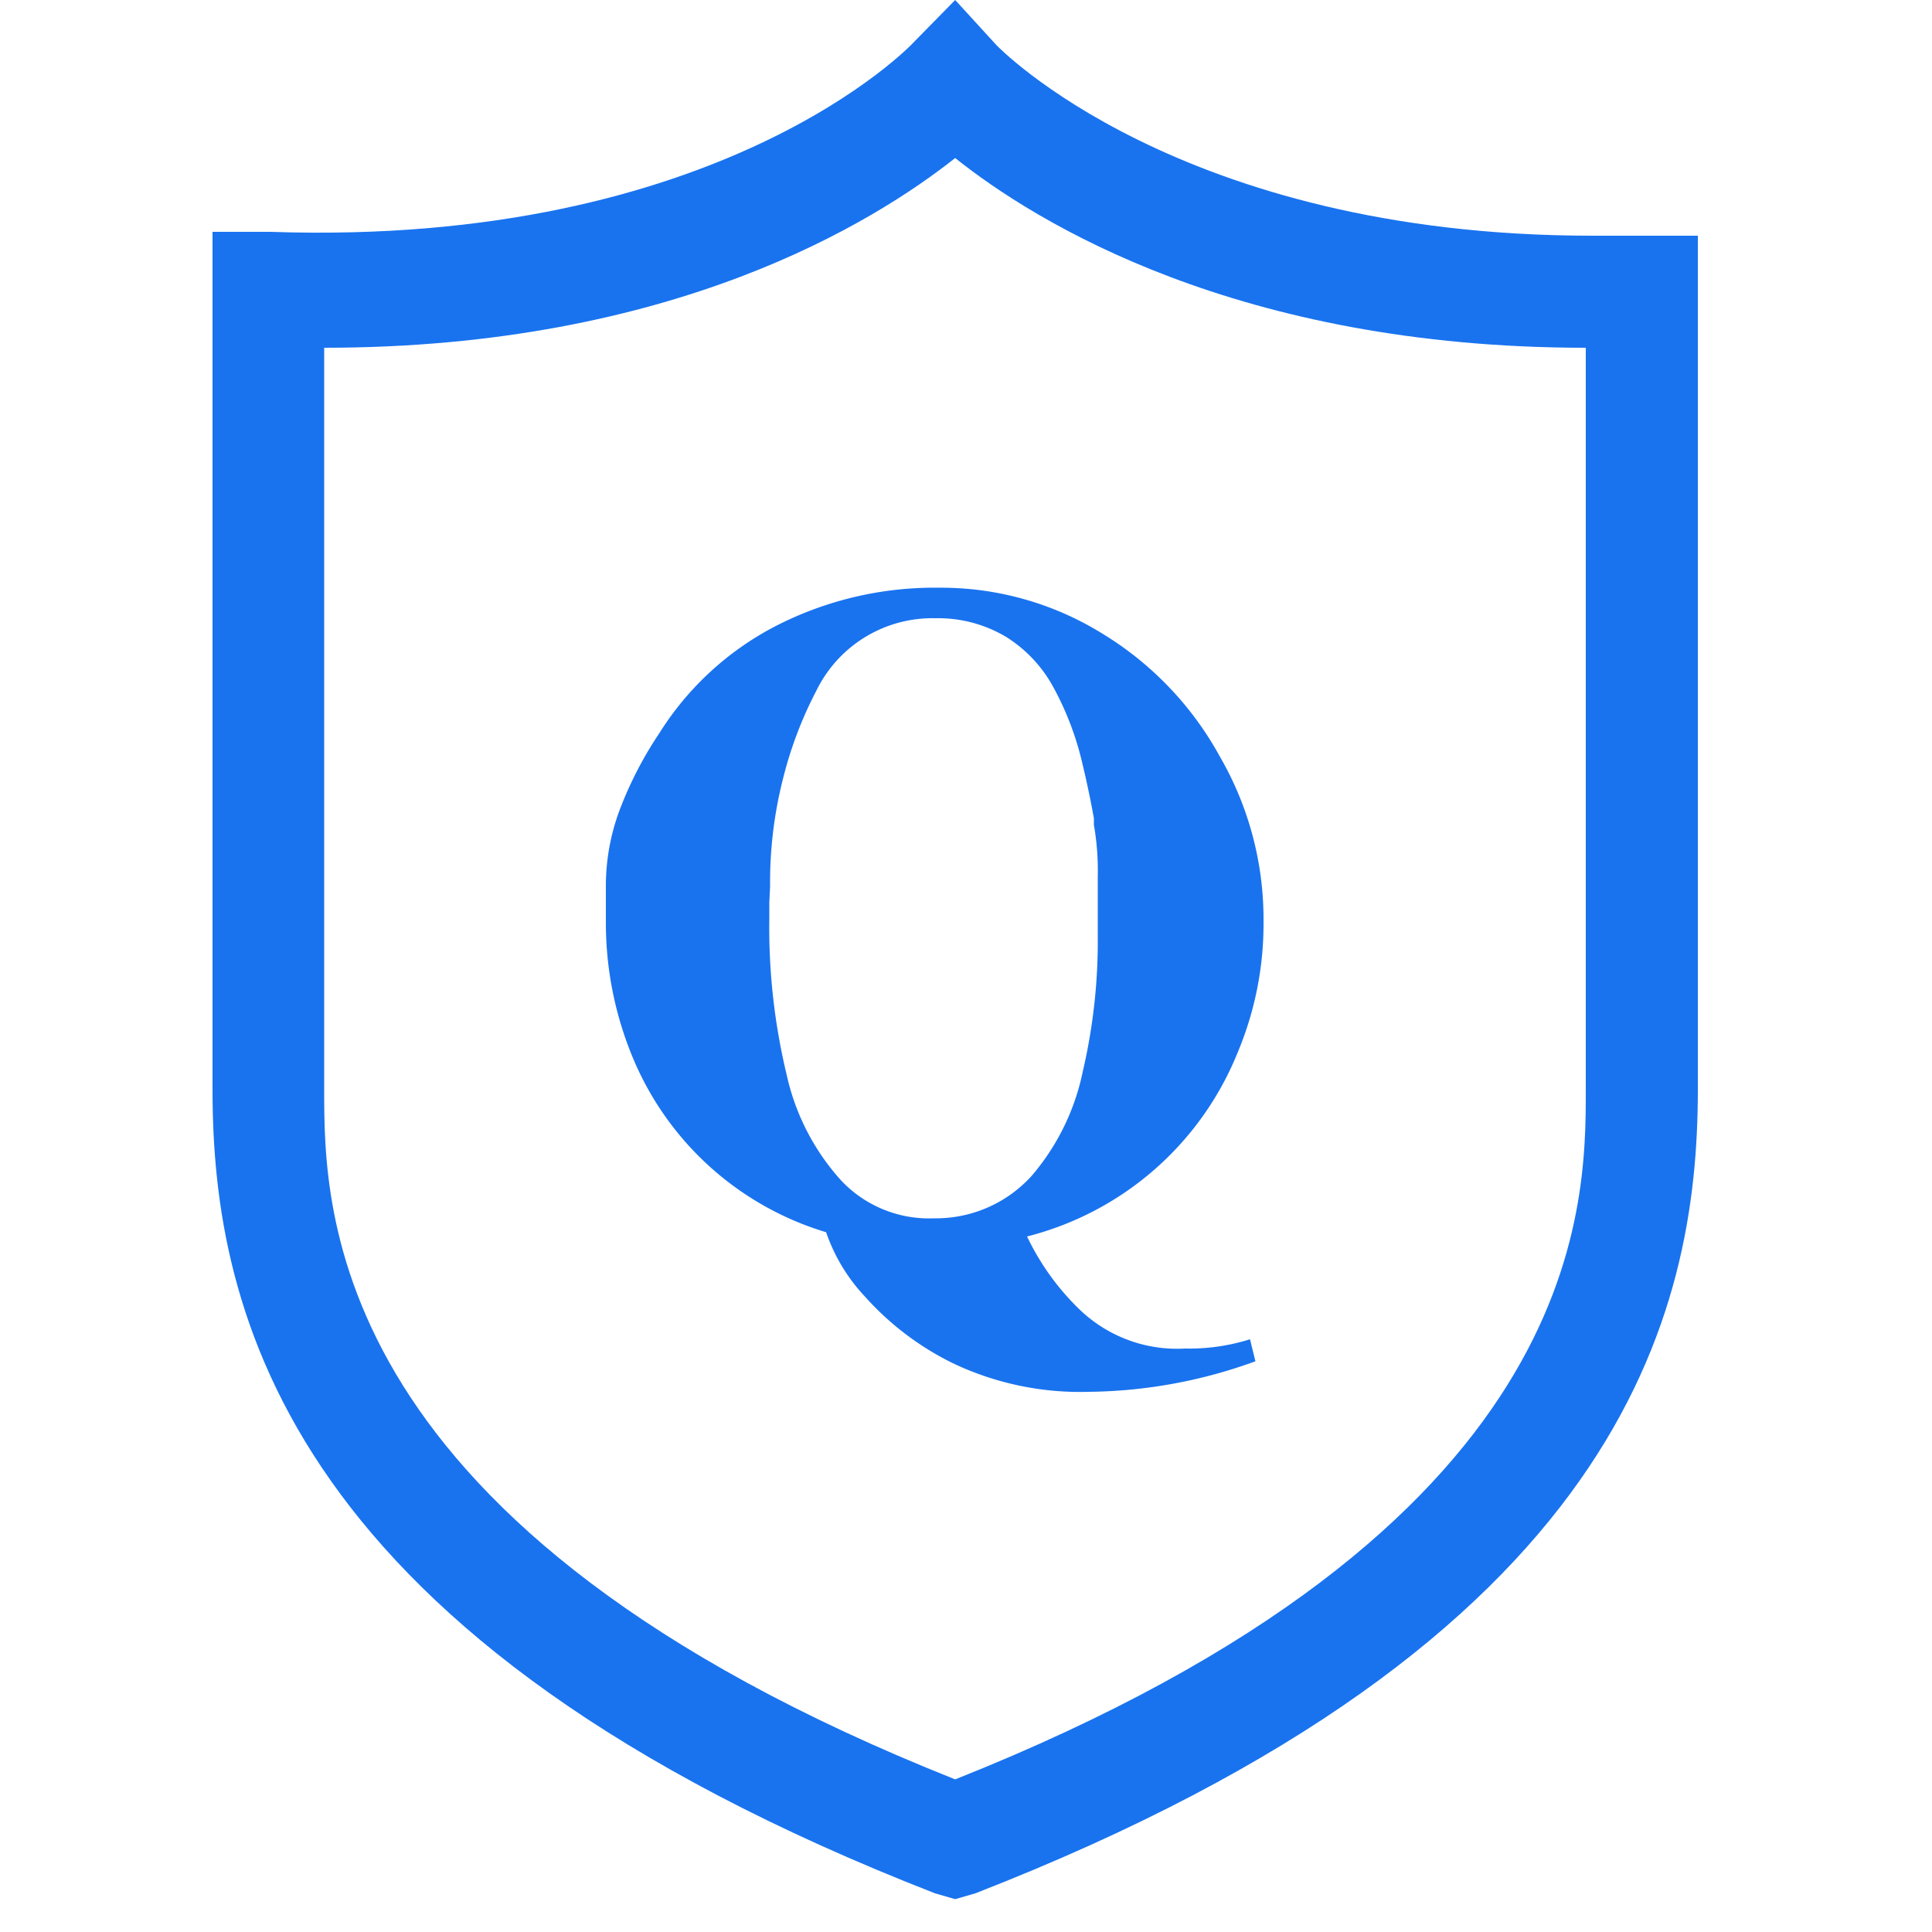
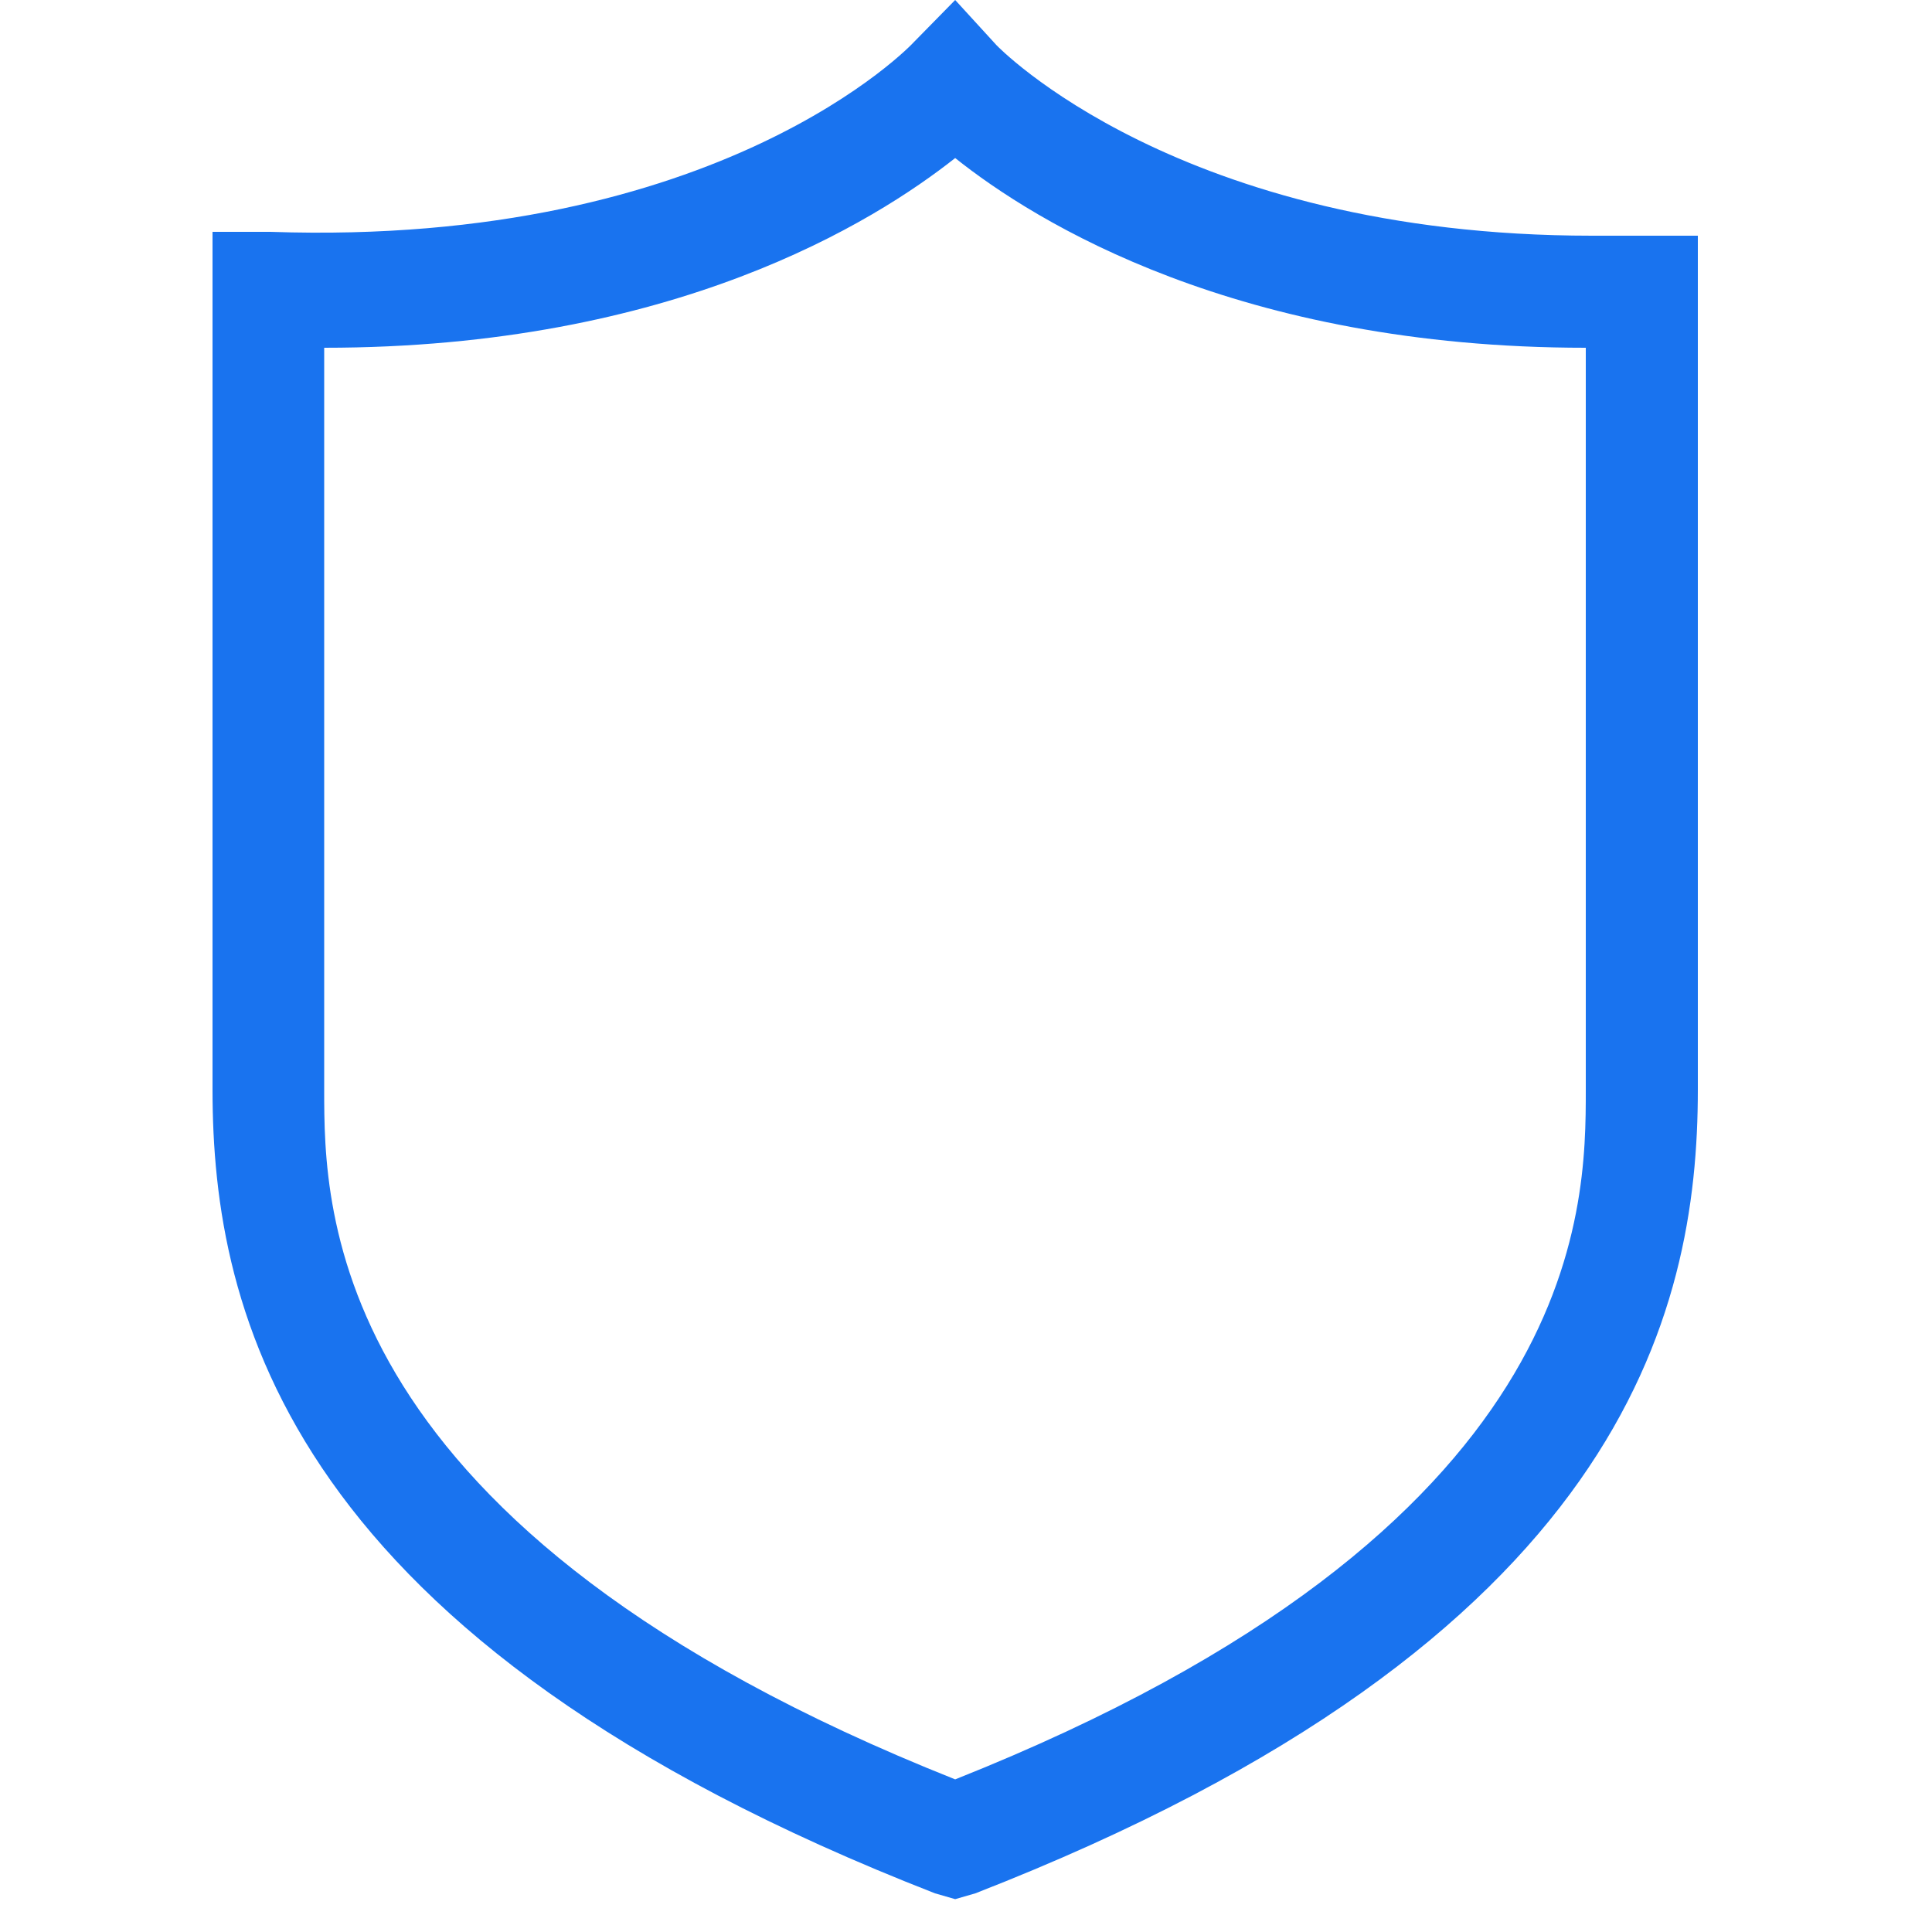
<svg xmlns="http://www.w3.org/2000/svg" t="1745375483949" class="icon" viewBox="0 0 1024 1024" version="1.1" p-id="8979" width="50" height="50">
-   <path d="M328.909 428.032a200.704 200.704 0 0 1 20.48-39.322 159.13 159.13 0 0 1 61.44-56.73 184.32 184.32 0 0 1 87.245-20.48 162.202 162.202 0 0 1 85.606 23.962 174.08 174.08 0 0 1 62.874 65.536 172.032 172.032 0 0 1 23.142 87.04 176.333 176.333 0 0 1-13.722 69.837 163.84 163.84 0 0 1-111.616 97.485 133.94 133.94 0 0 0 28.058 38.912 74.547 74.547 0 0 0 55.706 20.48 107.11 107.11 0 0 0 34.406-4.915l2.867 11.673a264.602 264.602 0 0 1-88.064 16.18 157.082 157.082 0 0 1-72.294-15.156 152.371 152.371 0 0 1-46.695-35.43 94.413 94.413 0 0 1-20.48-33.997 161.178 161.178 0 0 1-102.4-92.365 186.163 186.163 0 0 1-14.336-71.884v-19.252a114.893 114.893 0 0 1 7.783-41.574z m78.848 50.176v8.397a333.824 333.824 0 0 0 9.216 83.149 122.88 122.88 0 0 0 28.467 55.5 63.898 63.898 0 0 0 49.357 20.48h1.433a68.403 68.403 0 0 0 50.586-22.528 122.88 122.88 0 0 0 27.034-55.09 304.128 304.128 0 0 0 7.987-72.295v-31.13a139.878 139.878 0 0 0-2.048-27.443v-3.482c-2.253-12.492-4.506-22.528-6.349-30.105a158.72 158.72 0 0 0-14.746-38.707 72.09 72.09 0 0 0-25.19-27.239 70.246 70.246 0 0 0-37.683-10.035 68.403 68.403 0 0 0-63.079 38.298 209.92 209.92 0 0 0-17.612 46.284 222.822 222.822 0 0 0-6.964 57.55z" p-id="8980" fill="#1973EF" />
  <path d="M506.266 1006.592l-10.65-3.072C152.371 869.786 112.64 696.32 112.64 577.536V122.88h30.72c238.592 8.192 340.173-99.533 340.992-100.557L506.266 0l21.913 23.962s96.461 100.966 315.597 100.966h56.115v452.608c0 118.784-39.731 292.25-382.976 425.984zM171.827 184.32v393.216c0 63.898 0 232.653 334.439 365.568 334.233-132.915 334.233-301.67 334.233-365.568V184.32c-184.32 0-291.635-66.56-334.233-100.557-42.804 33.792-149.3 100.557-334.439 100.557z m0 0" p-id="8981" fill="#1973EF" />
</svg>